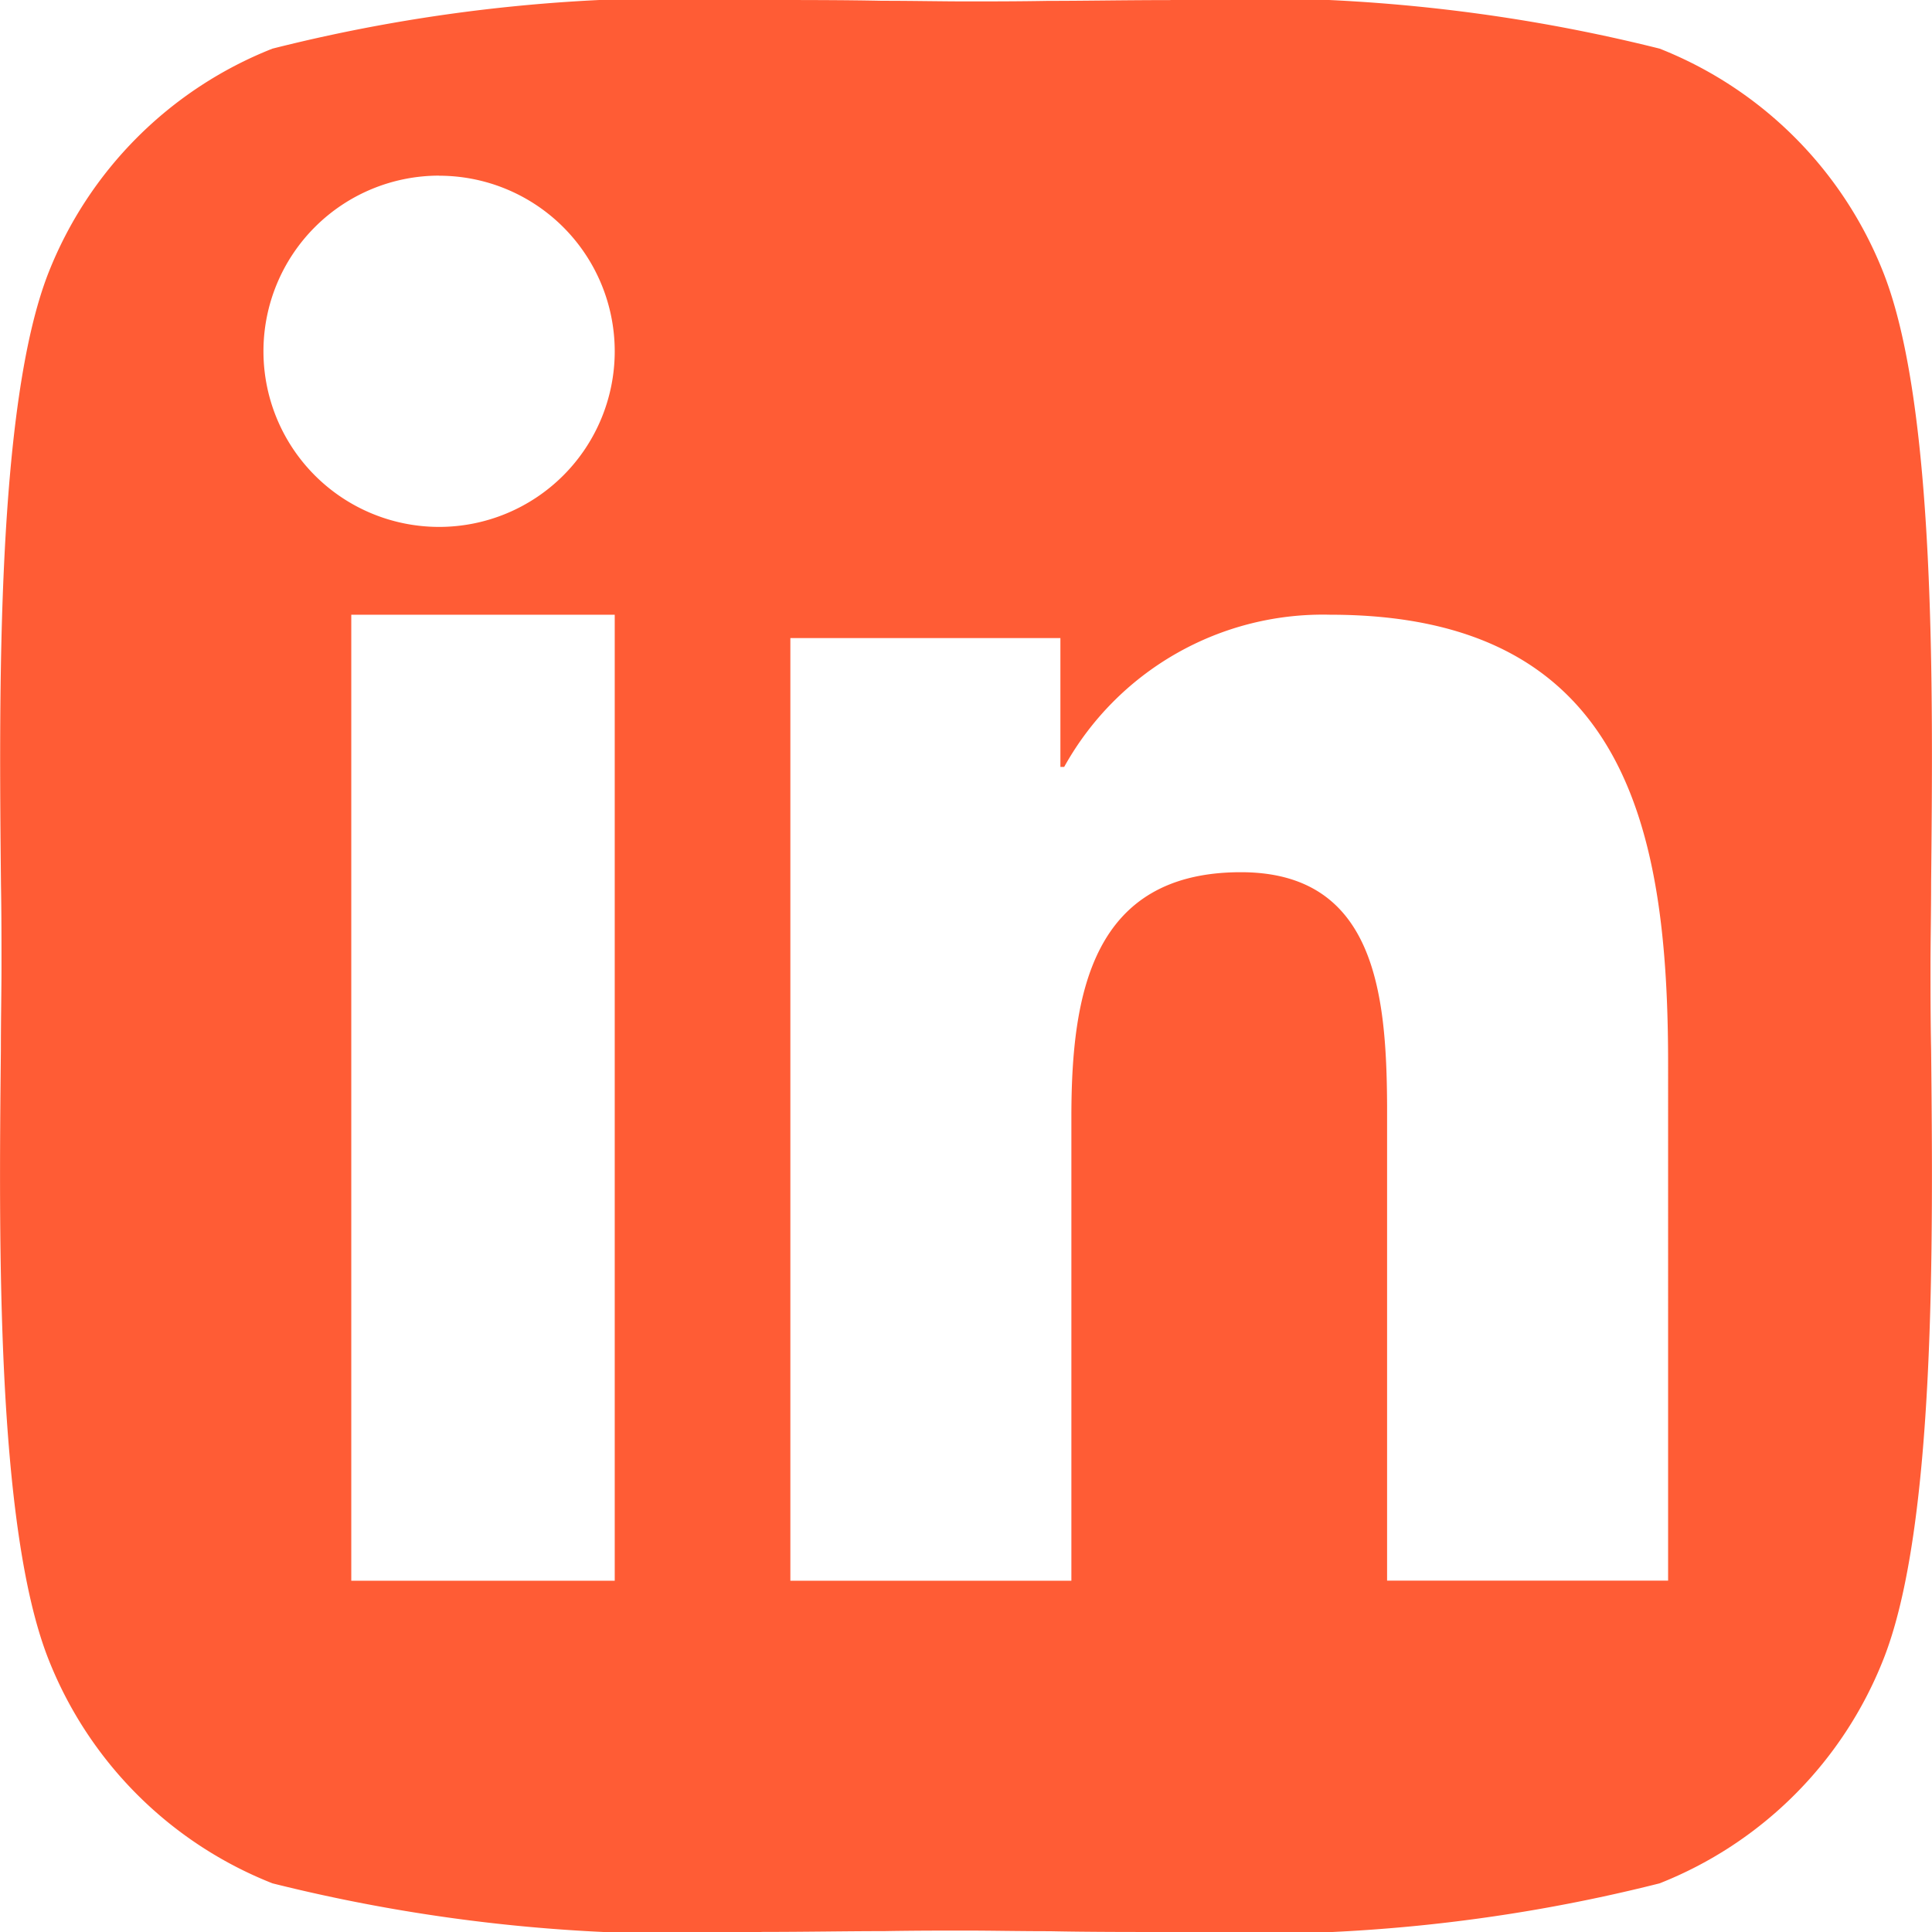
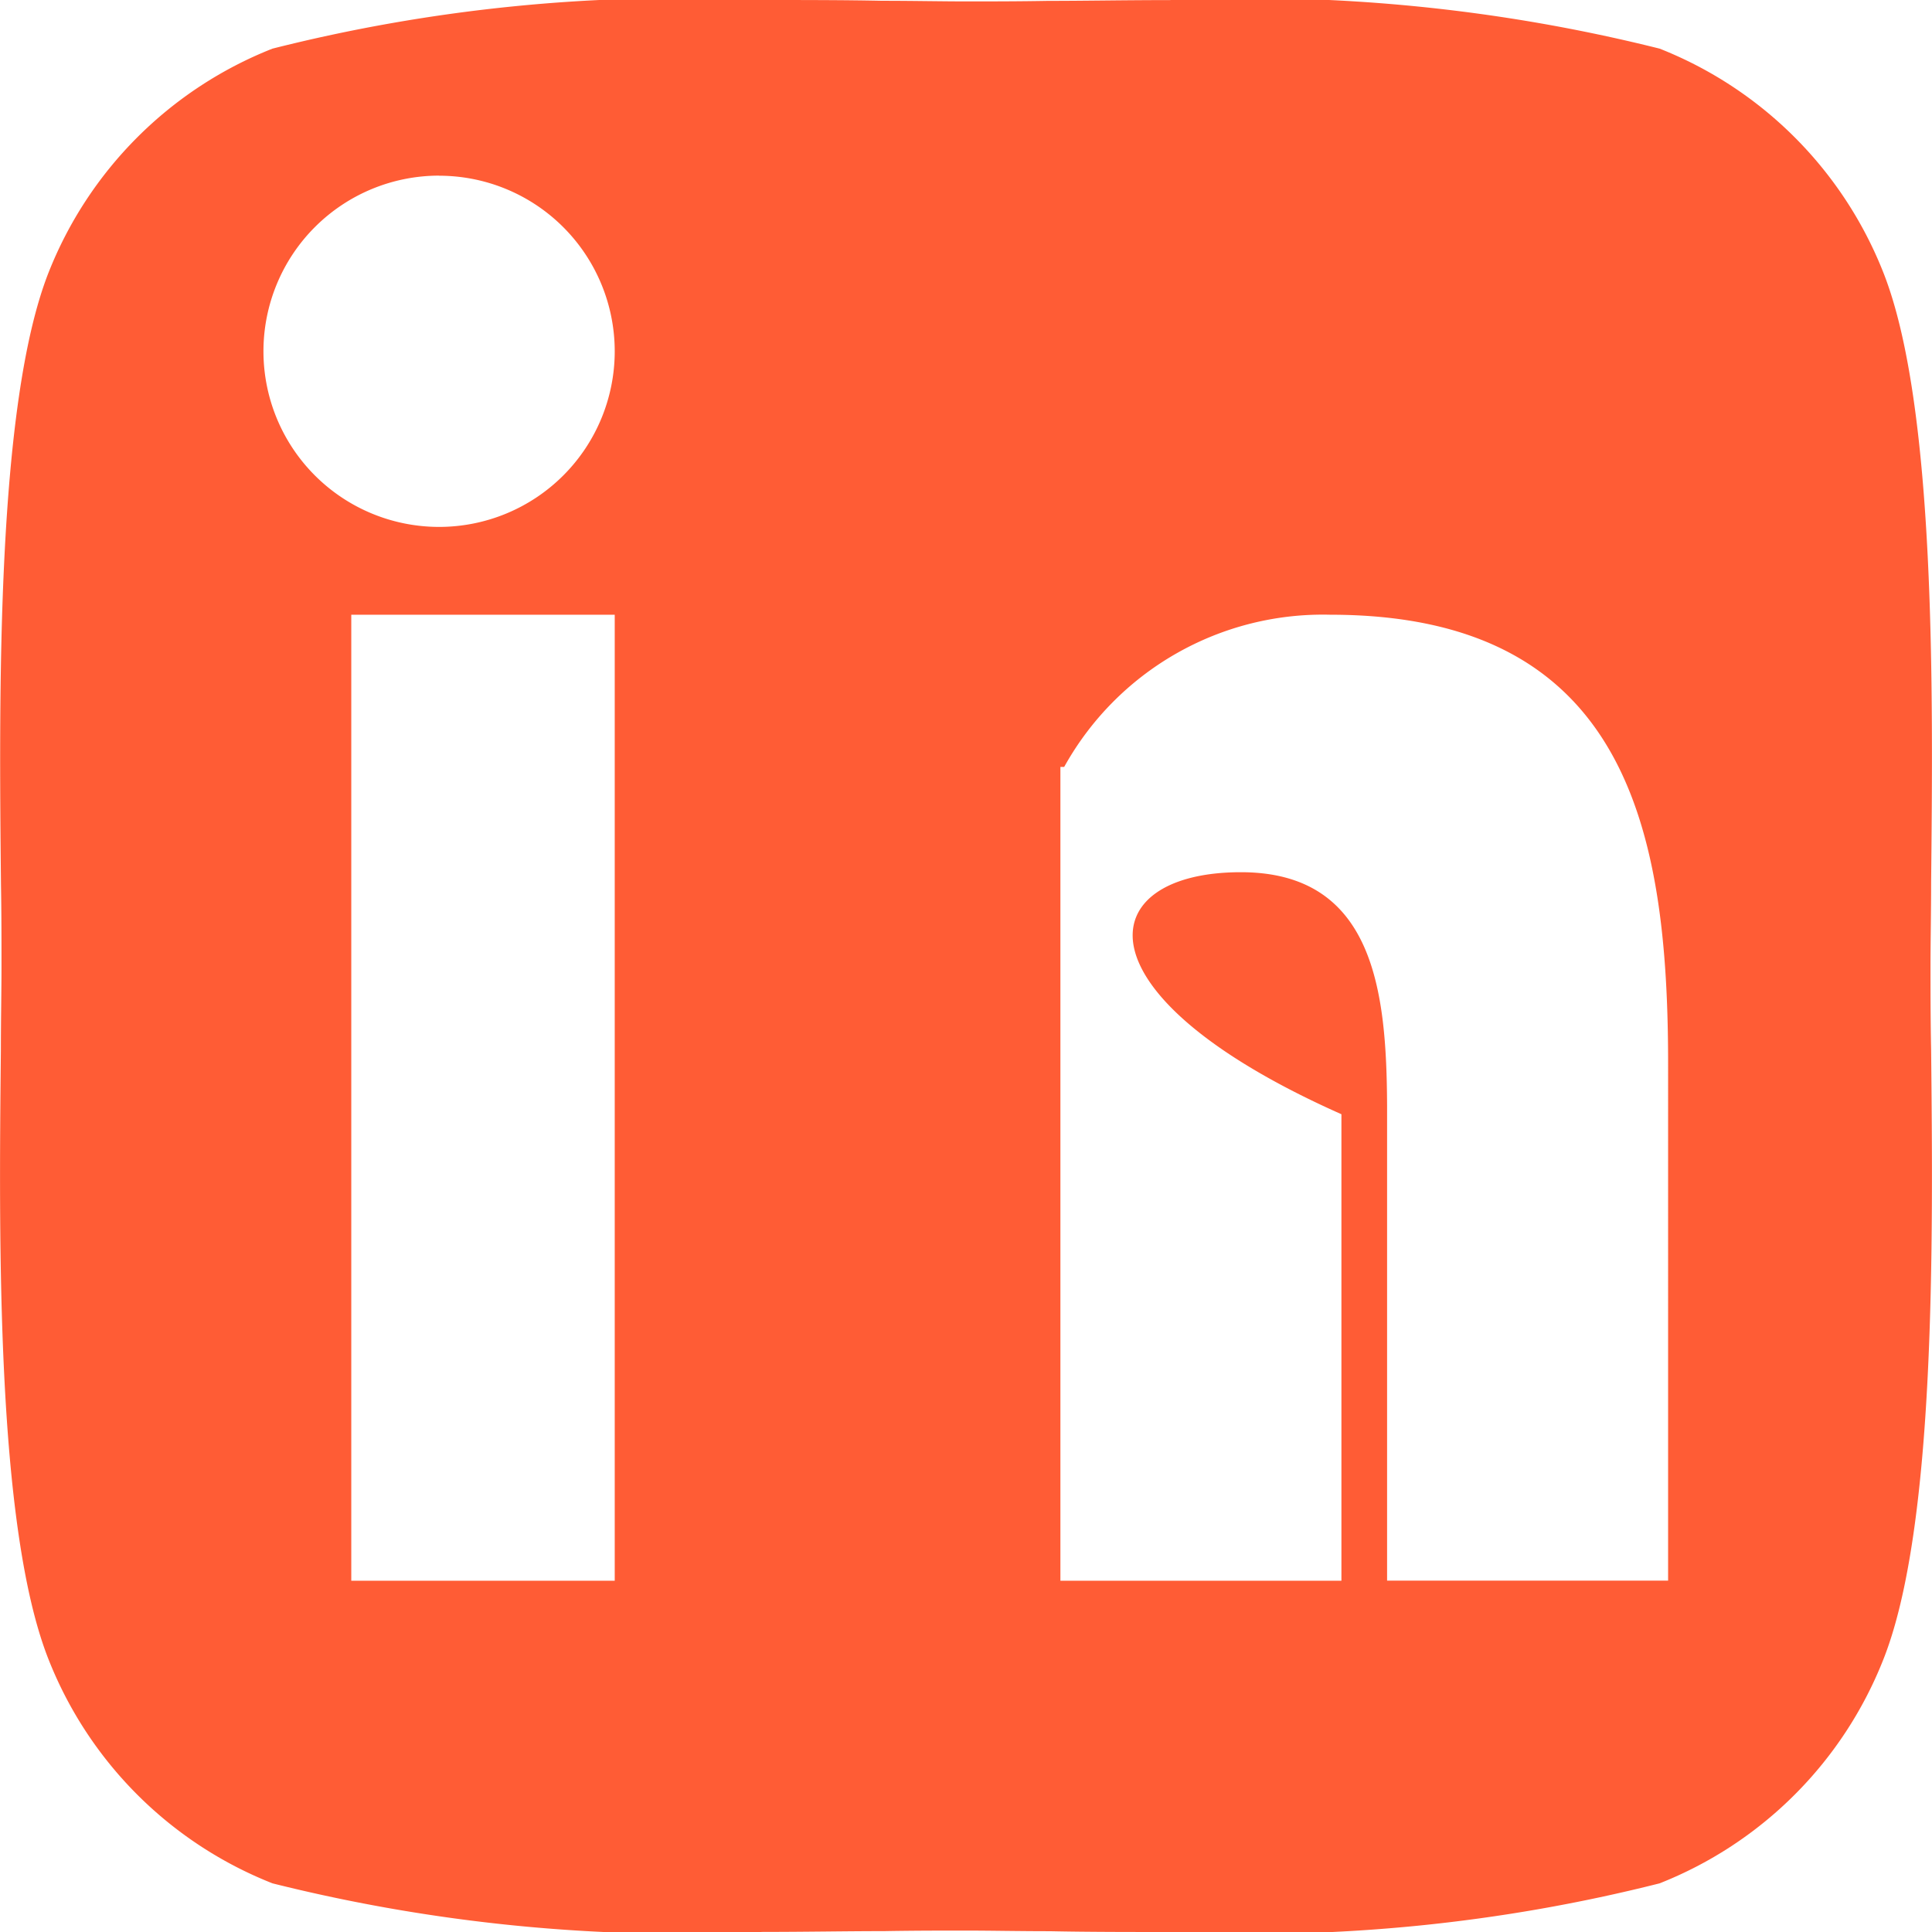
<svg xmlns="http://www.w3.org/2000/svg" width="22" height="22" viewBox="0 0 22 22">
-   <path id="linkedin" d="M13.741,22.677c-.5,0-.985,0-1.411-.009-.35,0-.678-.007-.954-.007s-.592,0-.931.006c-.422,0-.895.009-1.387.009a19.2,19.2,0,0,1-5.58-.553A4.527,4.527,0,0,1,.929,19.576c-.6-1.512-.566-4.78-.544-6.941,0-.349.007-.679.007-.957s0-.6-.006-.936C.364,8.571.333,5.291.929,3.778A4.53,4.53,0,0,1,3.477,1.231,18.892,18.892,0,0,1,9.009.677c.5,0,.985,0,1.411.009.35,0,.678.007.955.007s.592,0,.931-.006c.422,0,.895-.009,1.387-.009a19.2,19.2,0,0,1,5.581.553A4.526,4.526,0,0,1,21.82,3.778c.6,1.513.567,4.78.545,6.943,0,.351-.007.679-.007.957s0,.608.007.956c.022,2.164.055,5.435-.545,6.942a4.526,4.526,0,0,1-2.547,2.547A18.892,18.892,0,0,1,13.741,22.677Zm.764-12.068c1.524,0,1.658,1.369,1.665,2.652v5.415h3.2V12.793c0-2.657-.466-5.116-3.847-5.116A3.369,3.369,0,0,0,12.493,9.41H12.45V7.943H9.375V18.677h3.2V13.365C12.579,12,12.808,10.609,14.505,10.609ZM4.375,7.677v11h3v-11Zm1-5a2,2,0,1,0,2,2A2,2,0,0,0,5.375,2.678Z" transform="translate(-0.375 -0.677)" fill="#ff5c35" />
+   <path id="linkedin" d="M13.741,22.677c-.5,0-.985,0-1.411-.009-.35,0-.678-.007-.954-.007s-.592,0-.931.006c-.422,0-.895.009-1.387.009a19.2,19.2,0,0,1-5.58-.553A4.527,4.527,0,0,1,.929,19.576c-.6-1.512-.566-4.78-.544-6.941,0-.349.007-.679.007-.957s0-.6-.006-.936C.364,8.571.333,5.291.929,3.778A4.53,4.53,0,0,1,3.477,1.231,18.892,18.892,0,0,1,9.009.677c.5,0,.985,0,1.411.009.35,0,.678.007.955.007s.592,0,.931-.006c.422,0,.895-.009,1.387-.009a19.2,19.2,0,0,1,5.581.553A4.526,4.526,0,0,1,21.82,3.778c.6,1.513.567,4.78.545,6.943,0,.351-.007.679-.007.957s0,.608.007.956c.022,2.164.055,5.435-.545,6.942a4.526,4.526,0,0,1-2.547,2.547A18.892,18.892,0,0,1,13.741,22.677Zm.764-12.068c1.524,0,1.658,1.369,1.665,2.652v5.415h3.2V12.793c0-2.657-.466-5.116-3.847-5.116A3.369,3.369,0,0,0,12.493,9.41H12.45V7.943V18.677h3.2V13.365C12.579,12,12.808,10.609,14.505,10.609ZM4.375,7.677v11h3v-11Zm1-5a2,2,0,1,0,2,2A2,2,0,0,0,5.375,2.678Z" transform="translate(-0.375 -0.677)" fill="#ff5c35" />
</svg>